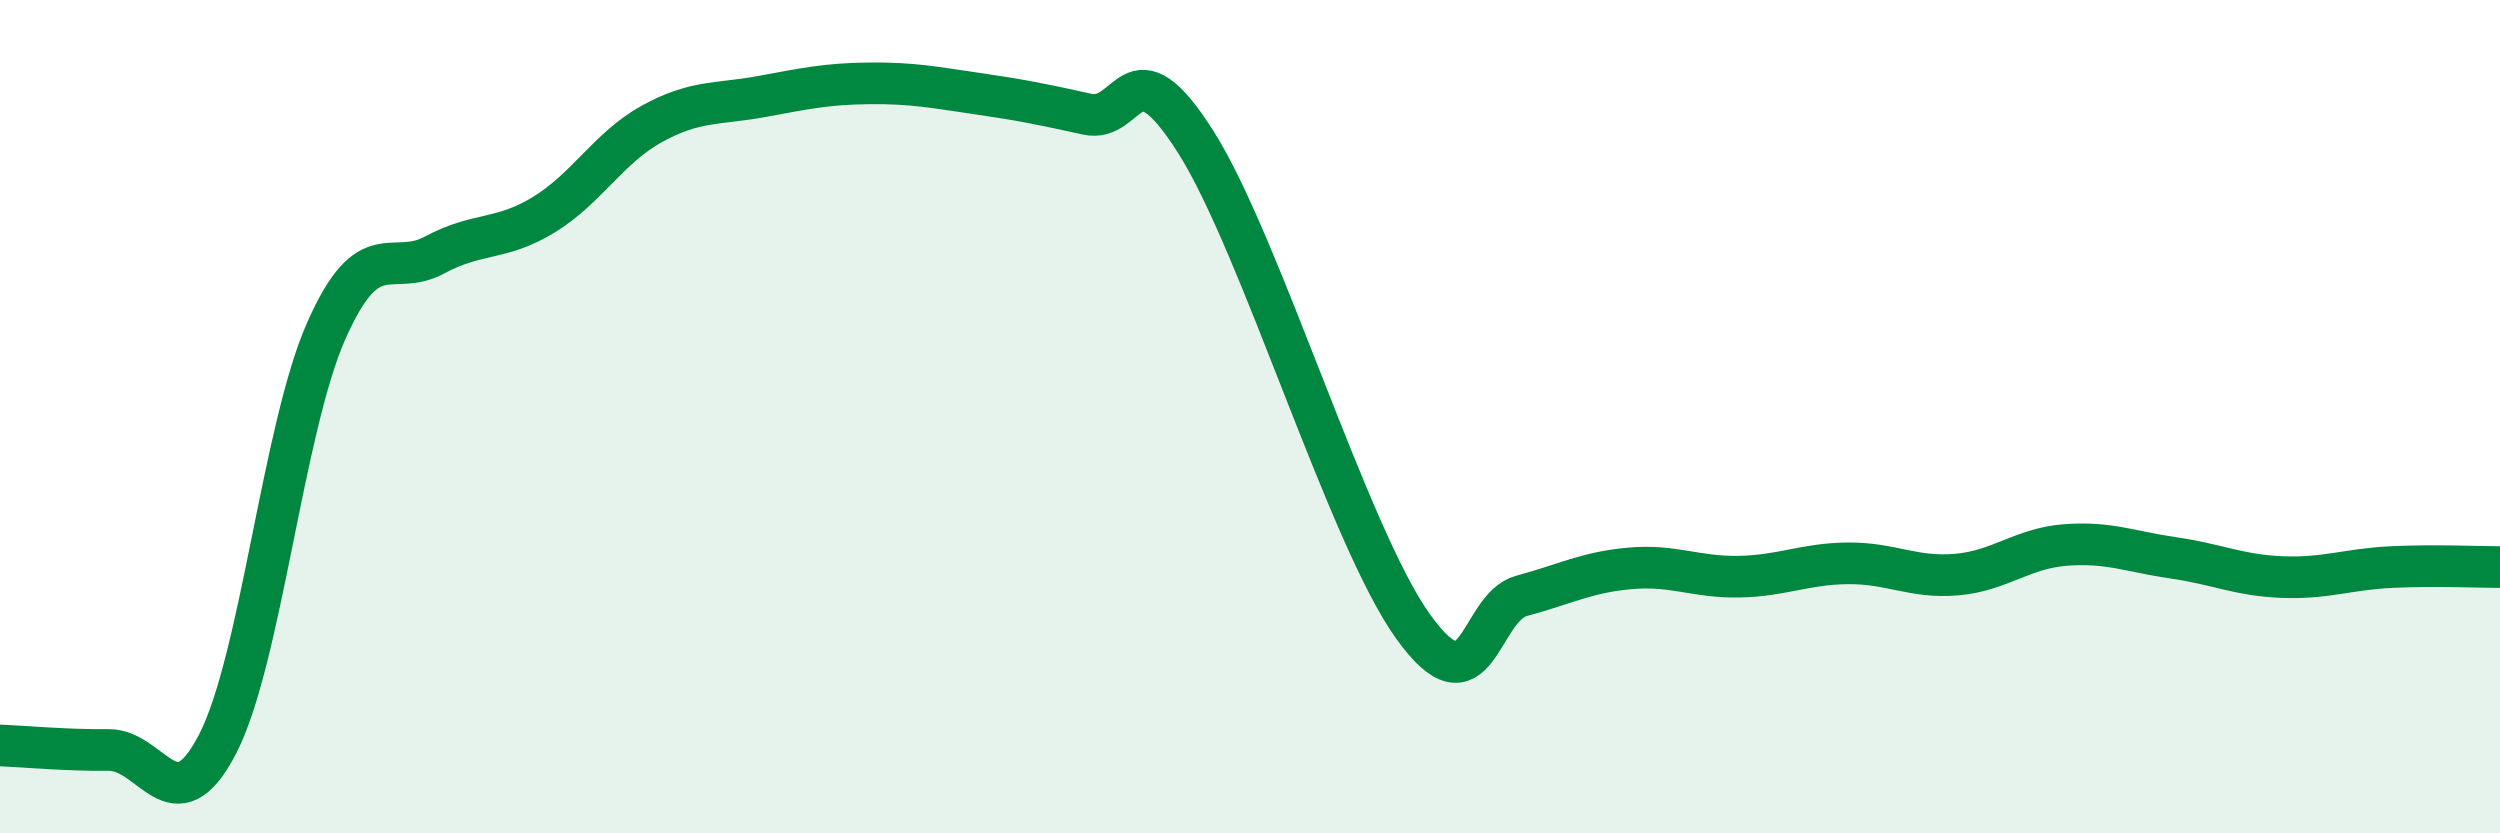
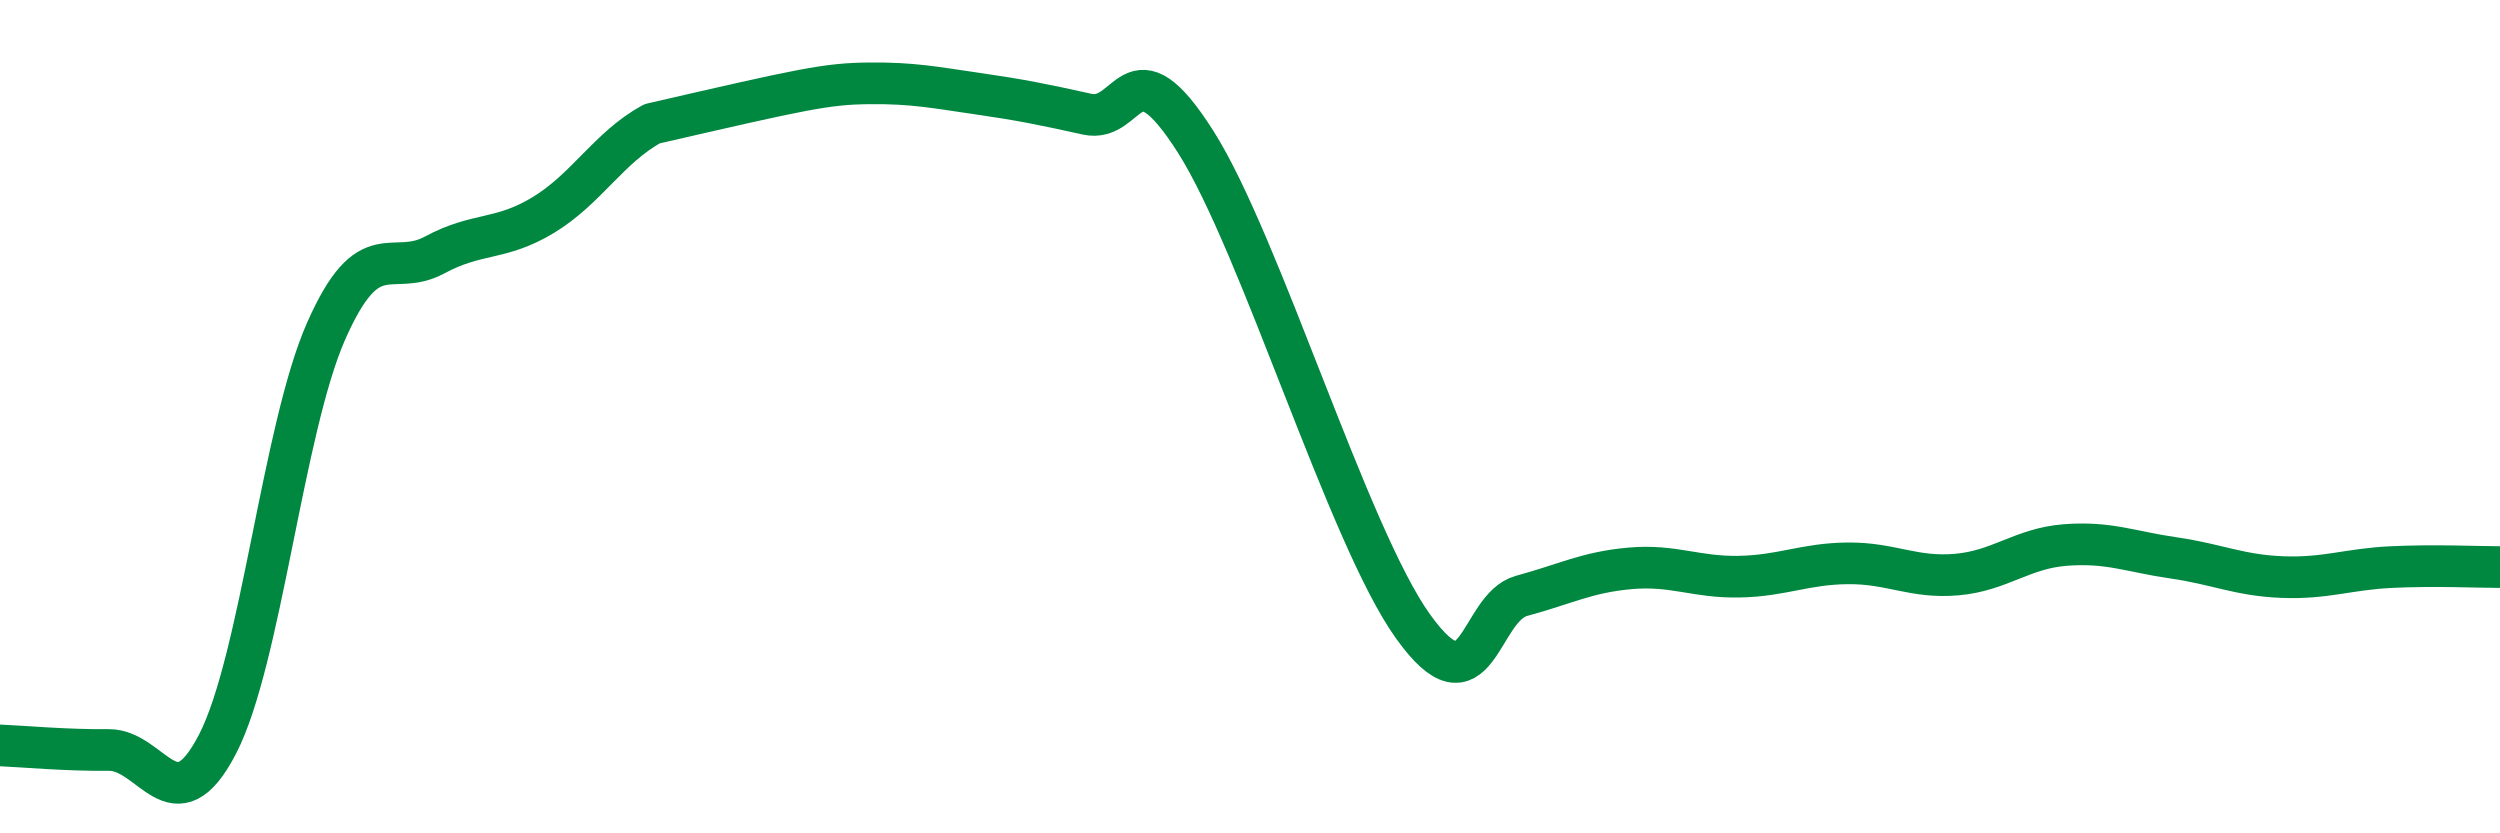
<svg xmlns="http://www.w3.org/2000/svg" width="60" height="20" viewBox="0 0 60 20">
-   <path d="M 0,17.89 C 0.52,17.91 1.57,18.01 2.61,18 C 3.65,17.99 4.18,19.87 5.22,17.86 C 6.26,15.85 6.79,10.29 7.83,7.94 C 8.87,5.59 9.39,6.68 10.43,6.12 C 11.47,5.56 12,5.79 13.04,5.16 C 14.08,4.53 14.61,3.54 15.65,2.97 C 16.69,2.4 17.22,2.51 18.26,2.32 C 19.3,2.13 19.83,2.01 20.87,2 C 21.91,1.99 22.44,2.1 23.48,2.25 C 24.52,2.4 25.05,2.51 26.09,2.74 C 27.13,2.97 27.14,0.95 28.7,3.41 C 30.26,5.87 32.35,12.85 33.91,15.03 C 35.47,17.21 35.48,14.58 36.52,14.3 C 37.56,14.02 38.09,13.73 39.13,13.64 C 40.17,13.55 40.7,13.86 41.74,13.84 C 42.78,13.82 43.31,13.53 44.35,13.52 C 45.39,13.51 45.92,13.88 46.96,13.79 C 48,13.7 48.53,13.16 49.57,13.08 C 50.61,13 51.13,13.24 52.17,13.39 C 53.21,13.54 53.74,13.81 54.78,13.85 C 55.82,13.89 56.35,13.66 57.39,13.61 C 58.43,13.56 59.48,13.61 60,13.61L60 20L0 20Z" fill="#008740" opacity="0.1" stroke-linecap="round" stroke-linejoin="round" />
-   <path d="M 0,17.89 C 0.52,17.91 1.57,18.01 2.61,18 C 3.65,17.99 4.18,19.87 5.22,17.86 C 6.26,15.85 6.79,10.29 7.83,7.94 C 8.87,5.59 9.39,6.68 10.43,6.12 C 11.47,5.56 12,5.79 13.04,5.16 C 14.08,4.53 14.61,3.54 15.65,2.97 C 16.69,2.4 17.22,2.51 18.26,2.32 C 19.3,2.13 19.83,2.01 20.87,2 C 21.91,1.99 22.44,2.1 23.48,2.25 C 24.52,2.4 25.05,2.51 26.09,2.74 C 27.13,2.97 27.14,0.95 28.7,3.41 C 30.26,5.87 32.35,12.85 33.91,15.03 C 35.47,17.21 35.48,14.58 36.52,14.3 C 37.56,14.02 38.09,13.73 39.13,13.64 C 40.17,13.55 40.7,13.86 41.74,13.84 C 42.78,13.82 43.31,13.53 44.35,13.52 C 45.39,13.51 45.92,13.88 46.96,13.79 C 48,13.7 48.53,13.16 49.57,13.08 C 50.61,13 51.13,13.24 52.17,13.39 C 53.21,13.54 53.74,13.81 54.78,13.85 C 55.82,13.89 56.35,13.66 57.39,13.61 C 58.43,13.56 59.48,13.61 60,13.61" stroke="#008740" stroke-width="1" fill="none" stroke-linecap="round" stroke-linejoin="round" />
+   <path d="M 0,17.89 C 0.52,17.91 1.57,18.01 2.61,18 C 3.65,17.99 4.18,19.87 5.22,17.86 C 6.26,15.85 6.79,10.29 7.83,7.94 C 8.87,5.59 9.39,6.68 10.43,6.12 C 11.47,5.56 12,5.79 13.04,5.16 C 14.08,4.53 14.61,3.54 15.65,2.97 C 19.3,2.13 19.83,2.01 20.87,2 C 21.91,1.99 22.44,2.1 23.48,2.25 C 24.52,2.4 25.05,2.51 26.09,2.74 C 27.13,2.97 27.14,0.95 28.7,3.41 C 30.26,5.87 32.35,12.85 33.91,15.03 C 35.47,17.21 35.48,14.58 36.52,14.3 C 37.56,14.02 38.09,13.73 39.13,13.64 C 40.17,13.55 40.7,13.86 41.74,13.84 C 42.78,13.82 43.31,13.53 44.35,13.52 C 45.39,13.51 45.92,13.88 46.96,13.79 C 48,13.7 48.53,13.16 49.57,13.08 C 50.61,13 51.13,13.24 52.17,13.39 C 53.21,13.54 53.74,13.81 54.78,13.85 C 55.82,13.89 56.35,13.66 57.39,13.61 C 58.43,13.56 59.48,13.61 60,13.61" stroke="#008740" stroke-width="1" fill="none" stroke-linecap="round" stroke-linejoin="round" />
</svg>